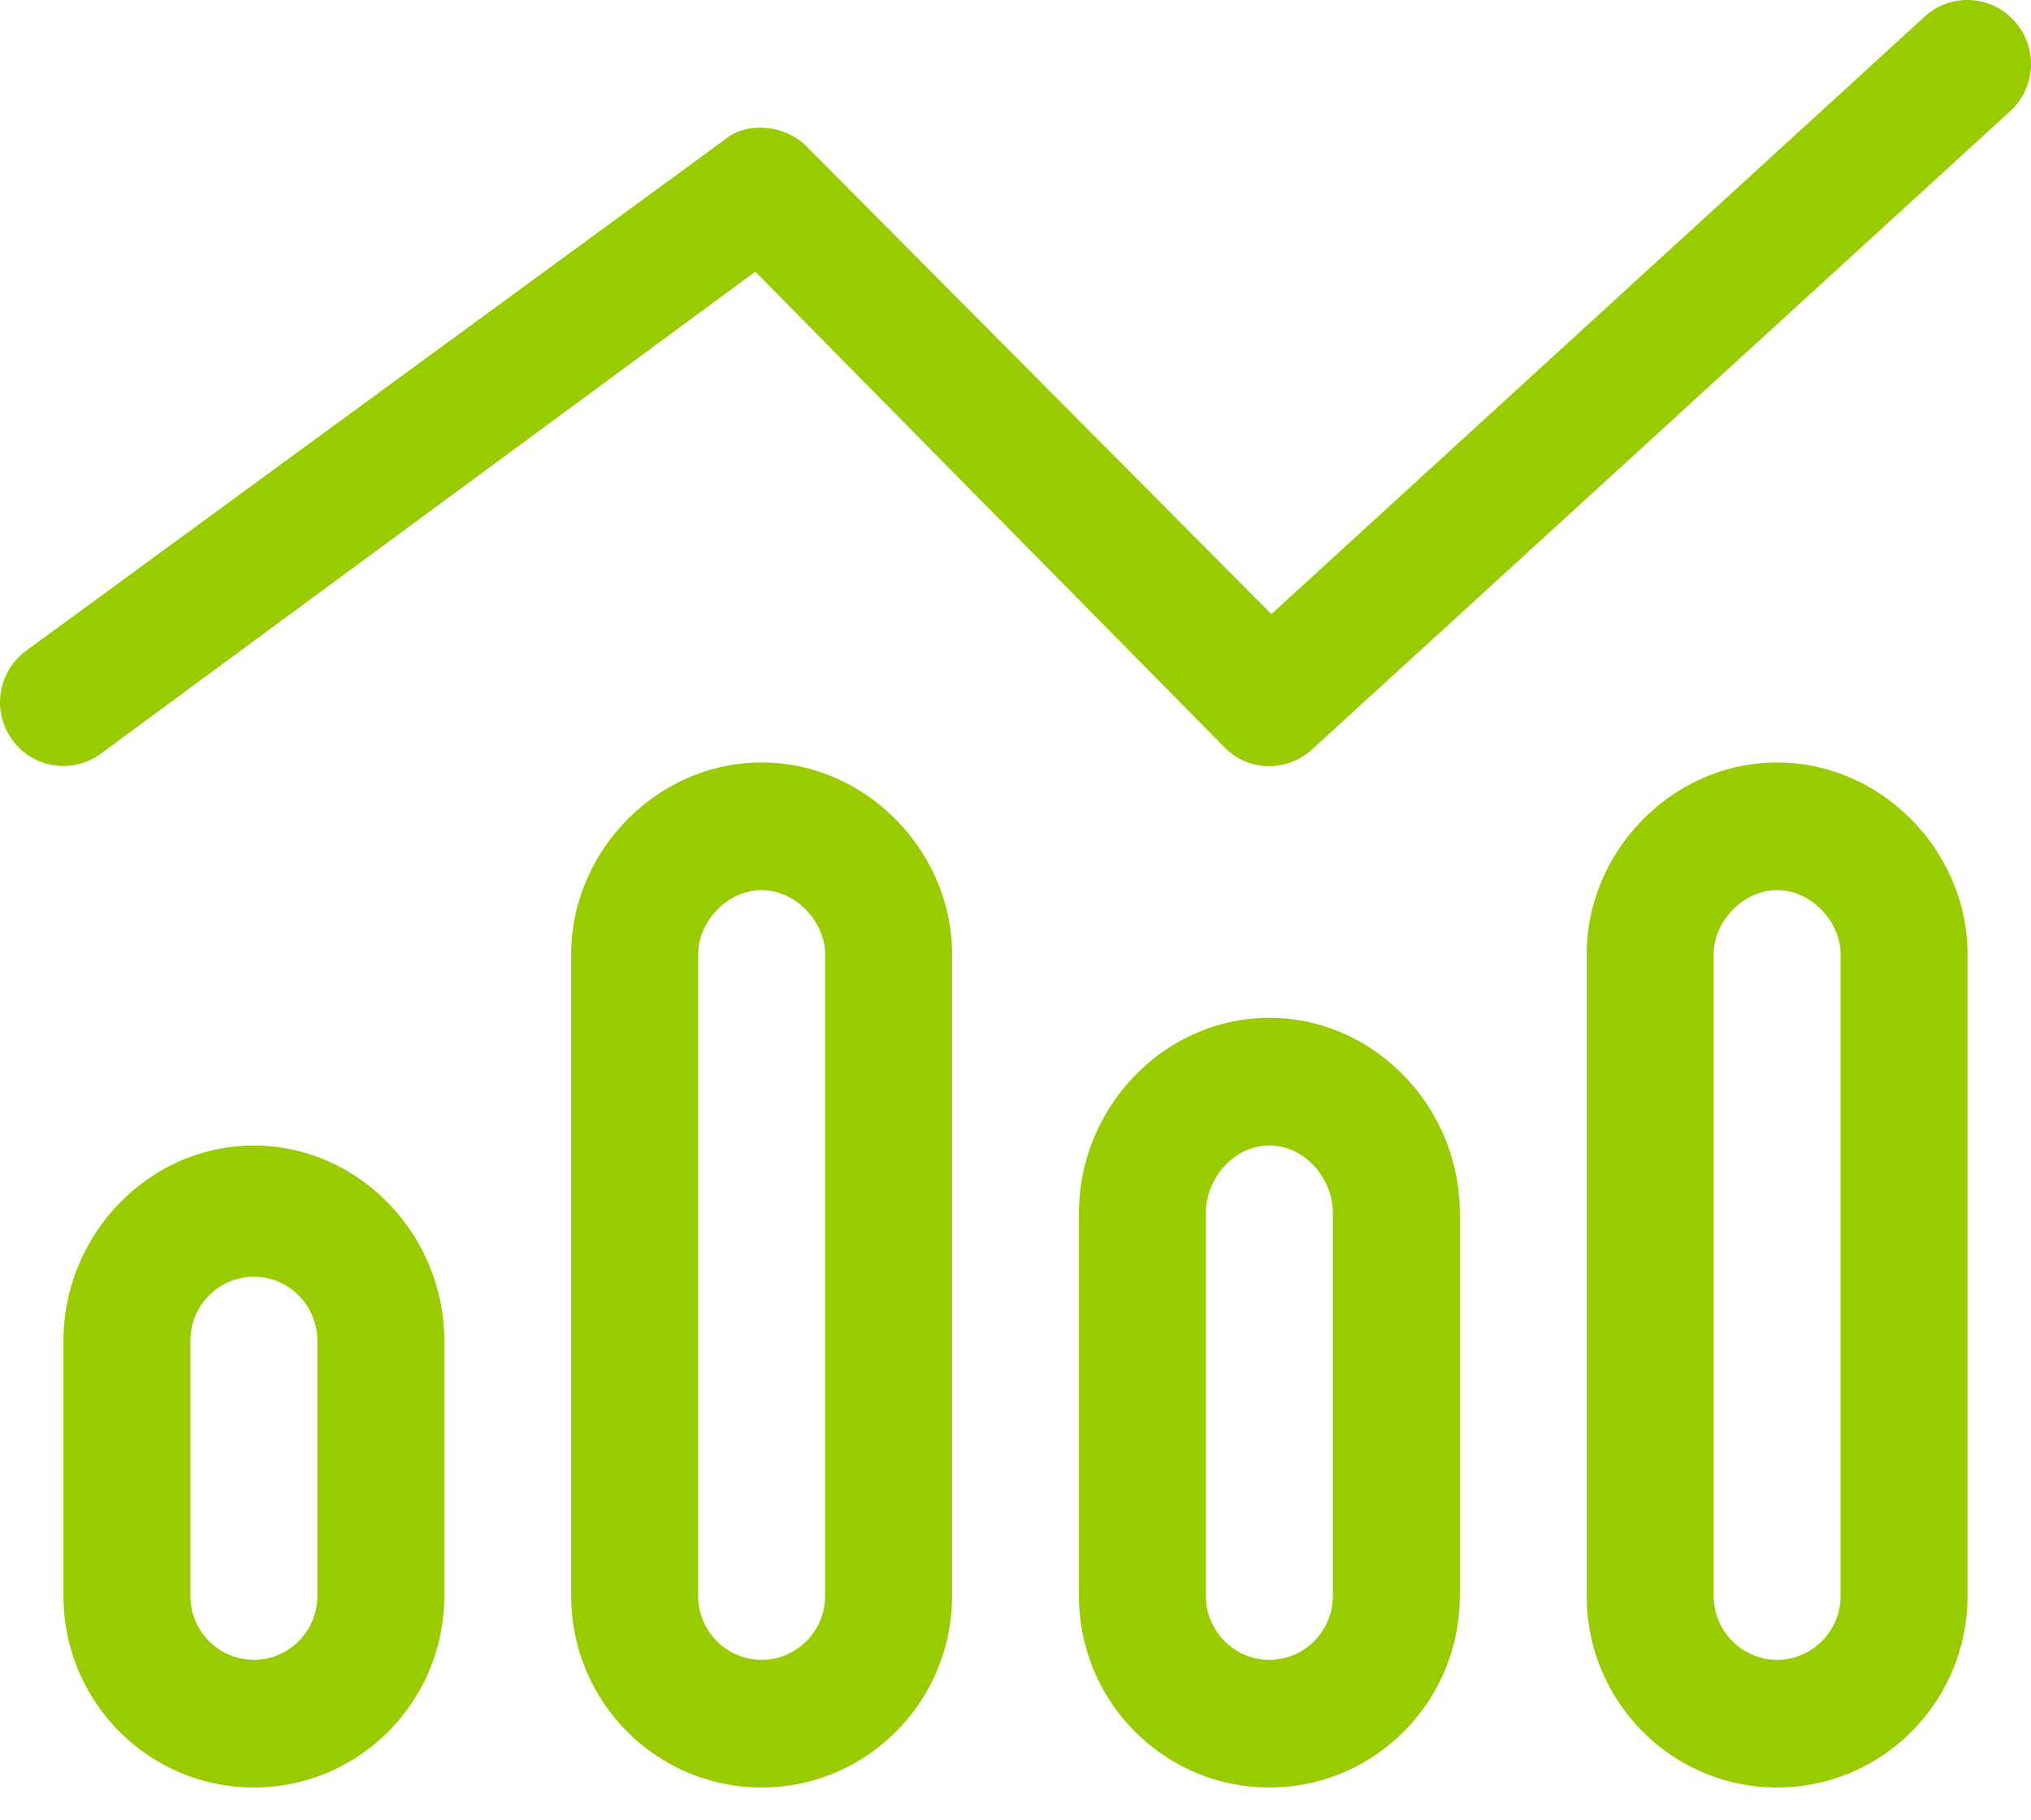
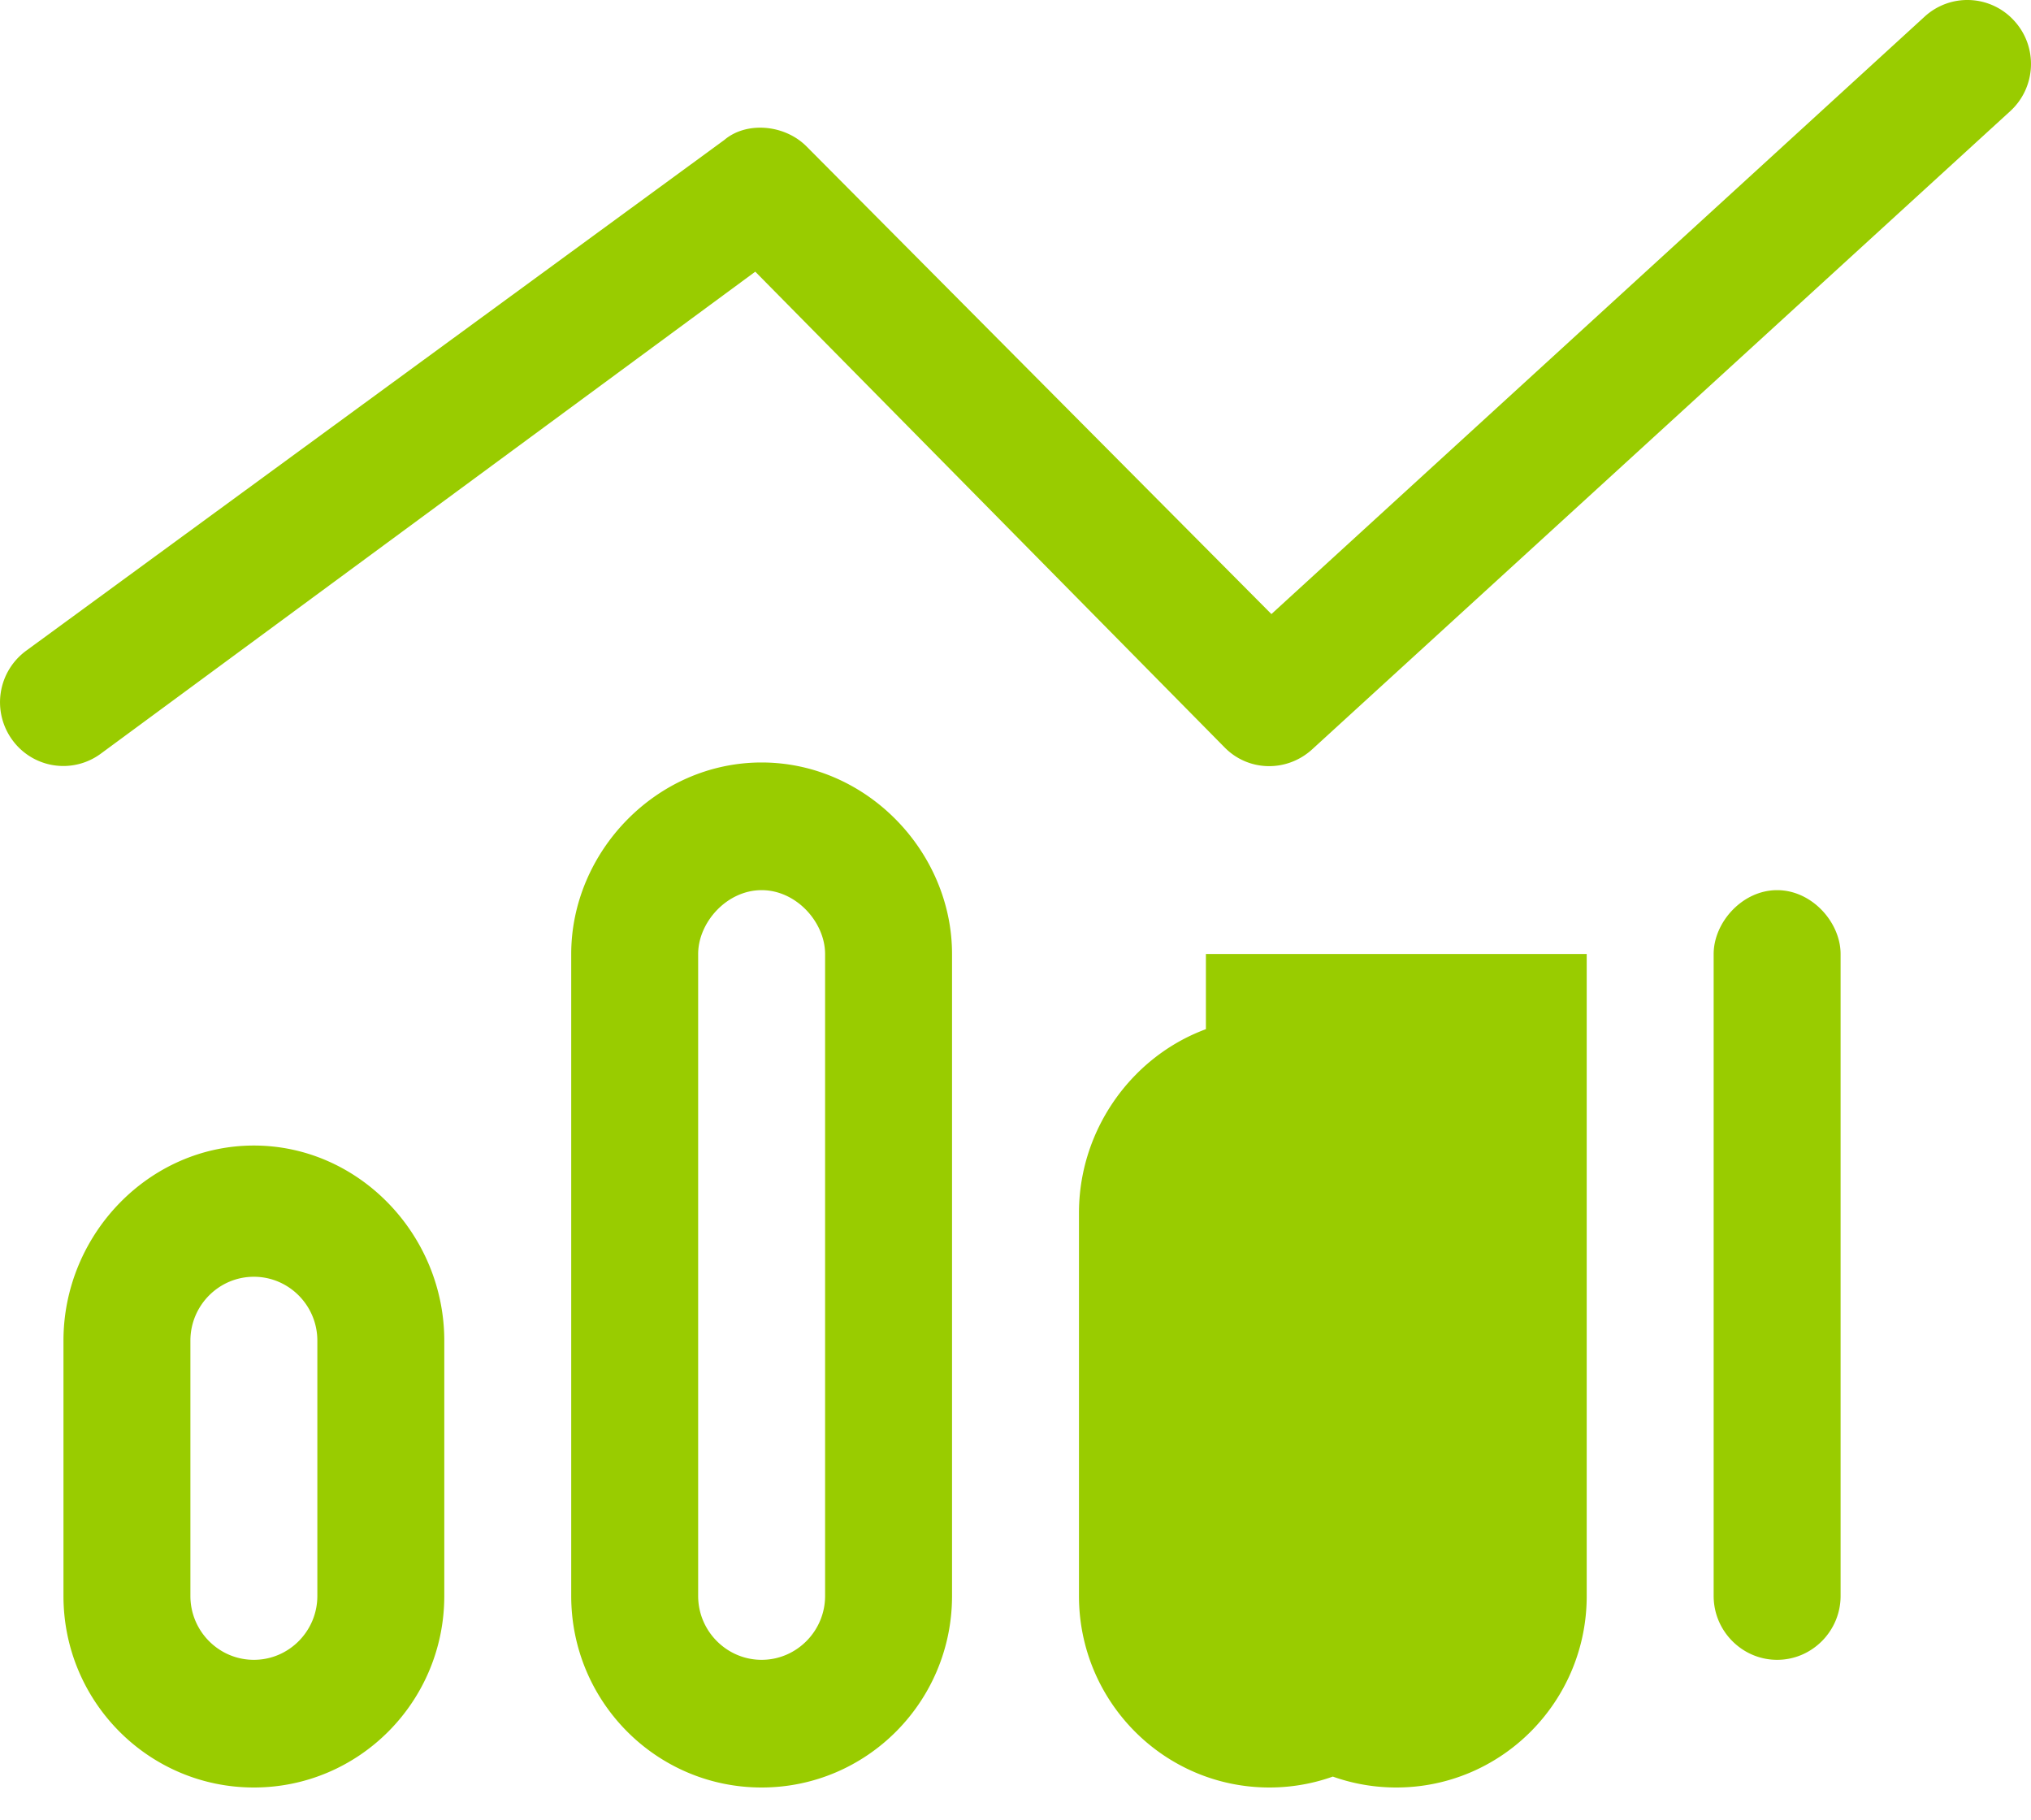
<svg xmlns="http://www.w3.org/2000/svg" fill="none" viewBox="0 0 48 43">
-   <path fill="#9C0" d="M47.606.494c.562.617.515 1.57-.094 2.13l-16.5 15.083c-.6.547-1.51.528-2.072-.047L17.85 6.42 2.382 17.81a1.49 1.49 0 0 1-2.095-.33 1.51 1.51 0 0 1 .33-2.102L17.12 3.306c.515-.437 1.415-.372 1.94.153l10.988 11.052L45.487.392a1.494 1.494 0 0 1 2.119.102ZM10.5 31.68v6.034c0 2.499-2.015 4.526-4.5 4.526s-4.5-2.027-4.5-4.526V31.68c0-2.499 2.015-4.61 4.5-4.61s4.5 2.111 4.5 4.61Zm-3 6.034V31.68c0-.83-.671-1.509-1.5-1.509s-1.5.68-1.5 1.509v6.034c0 .83.671 1.509 1.5 1.509s1.5-.679 1.5-1.509Zm6-15.17c0-2.414 2.015-4.526 4.5-4.526 2.484 0 4.5 2.112 4.5 4.526v15.17c0 2.499-2.016 4.526-4.5 4.526-2.485 0-4.5-2.027-4.5-4.526v-15.17Zm4.5-1.509c-.825 0-1.5.764-1.5 1.509v15.17c0 .83.675 1.509 1.5 1.509s1.5-.679 1.5-1.509v-15.17c0-.745-.675-1.509-1.5-1.509Zm16.5 7.628v9.051c0 2.499-2.016 4.526-4.5 4.526-2.485 0-4.5-2.027-4.5-4.526v-9.051c0-2.499 2.015-4.61 4.5-4.61 2.484 0 4.5 2.111 4.5 4.61Zm-3 9.051v-9.051c0-.83-.675-1.594-1.5-1.594s-1.5.764-1.5 1.594v9.051c0 .83.675 1.509 1.5 1.509s1.5-.679 1.5-1.509Zm6-15.17c0-2.414 2.015-4.526 4.5-4.526 2.484 0 4.5 2.112 4.5 4.526v15.17c0 2.499-2.016 4.526-4.5 4.526-2.485 0-4.5-2.027-4.5-4.526v-15.17Zm4.5-1.509c-.825 0-1.5.764-1.5 1.509v15.17c0 .83.675 1.509 1.5 1.509s1.5-.679 1.5-1.509v-15.17c0-.745-.675-1.509-1.5-1.509Z" />
+   <path fill="#9C0" d="M47.606.494c.562.617.515 1.57-.094 2.13l-16.5 15.083c-.6.547-1.51.528-2.072-.047L17.85 6.42 2.382 17.81a1.49 1.49 0 0 1-2.095-.33 1.51 1.51 0 0 1 .33-2.102L17.12 3.306c.515-.437 1.415-.372 1.94.153l10.988 11.052L45.487.392a1.494 1.494 0 0 1 2.119.102ZM10.5 31.68v6.034c0 2.499-2.015 4.526-4.5 4.526s-4.5-2.027-4.5-4.526V31.68c0-2.499 2.015-4.61 4.5-4.61s4.5 2.111 4.5 4.61Zm-3 6.034V31.68c0-.83-.671-1.509-1.5-1.509s-1.5.68-1.5 1.509v6.034c0 .83.671 1.509 1.5 1.509s1.5-.679 1.5-1.509Zm6-15.17c0-2.414 2.015-4.526 4.5-4.526 2.484 0 4.5 2.112 4.5 4.526v15.17c0 2.499-2.016 4.526-4.5 4.526-2.485 0-4.5-2.027-4.5-4.526v-15.17Zm4.5-1.509c-.825 0-1.5.764-1.5 1.509v15.17c0 .83.675 1.509 1.5 1.509s1.5-.679 1.5-1.509v-15.17c0-.745-.675-1.509-1.5-1.509Zm16.5 7.628v9.051c0 2.499-2.016 4.526-4.5 4.526-2.485 0-4.5-2.027-4.5-4.526v-9.051c0-2.499 2.015-4.61 4.5-4.61 2.484 0 4.5 2.111 4.5 4.61Zm-3 9.051v-9.051c0-.83-.675-1.594-1.5-1.594s-1.5.764-1.5 1.594v9.051c0 .83.675 1.509 1.5 1.509s1.5-.679 1.5-1.509Zm6-15.17v15.17c0 2.499-2.016 4.526-4.5 4.526-2.485 0-4.5-2.027-4.5-4.526v-15.17Zm4.5-1.509c-.825 0-1.5.764-1.5 1.509v15.17c0 .83.675 1.509 1.5 1.509s1.5-.679 1.5-1.509v-15.17c0-.745-.675-1.509-1.5-1.509Z" />
</svg>